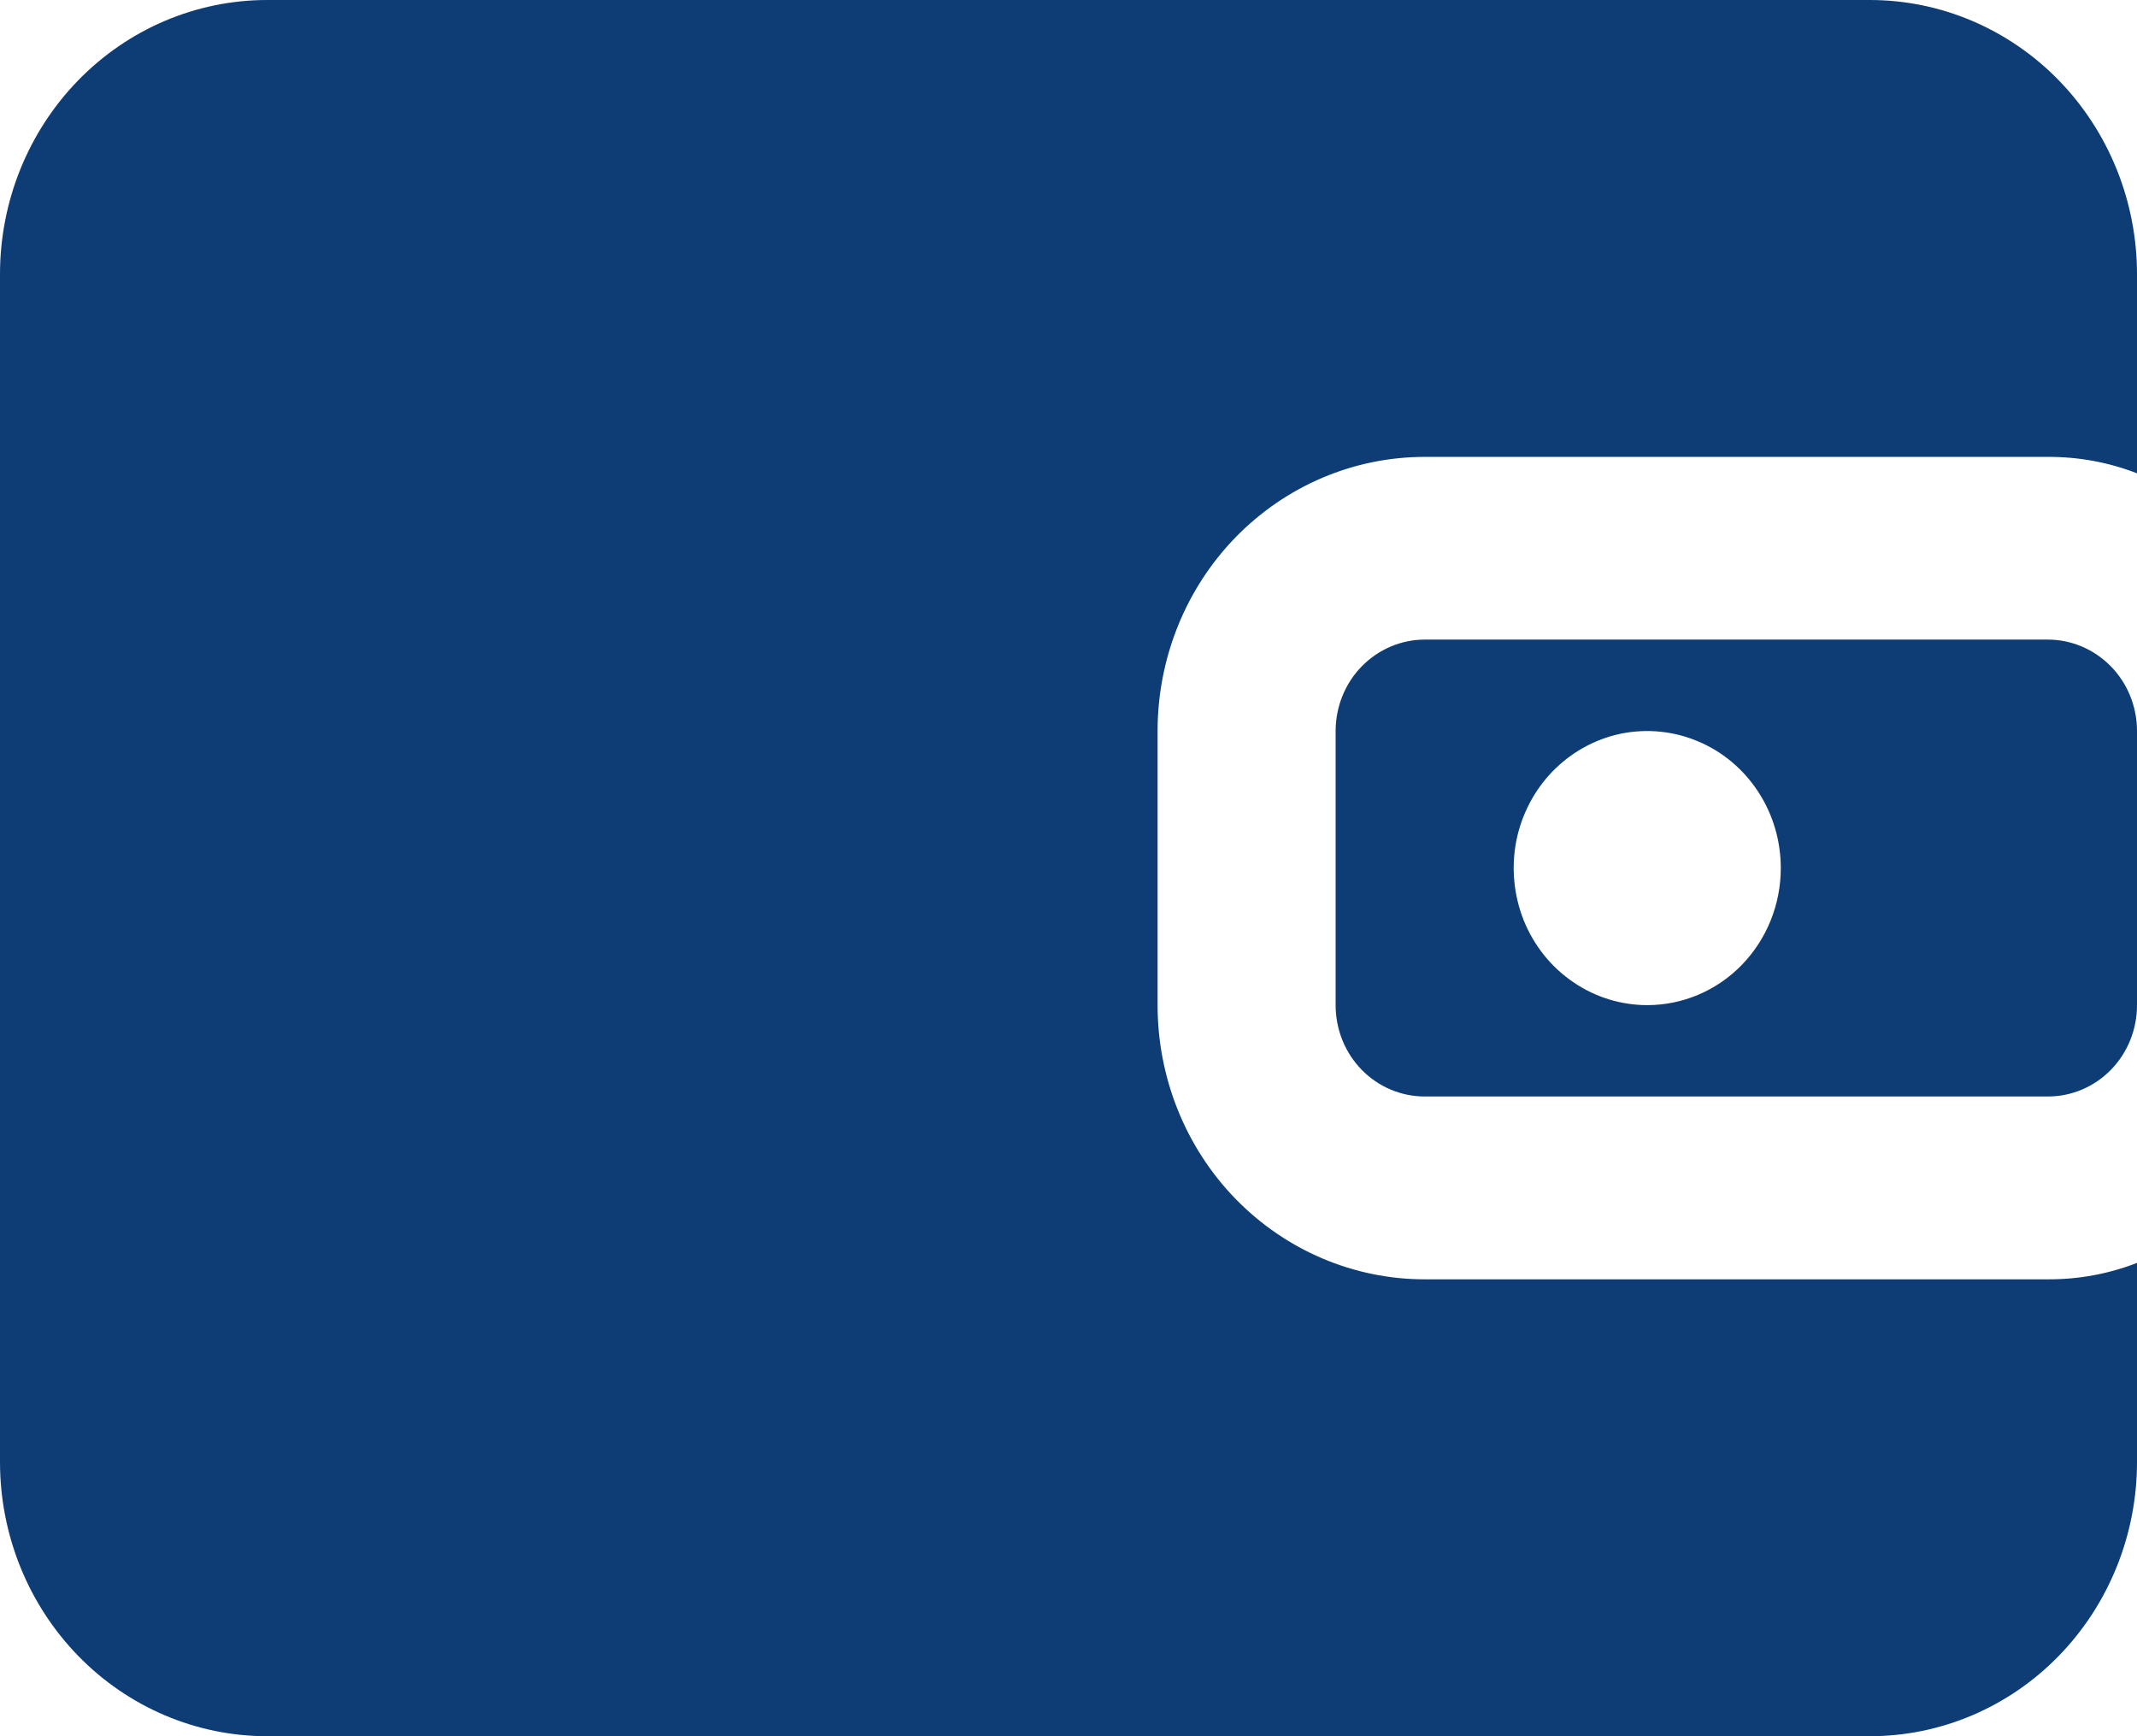
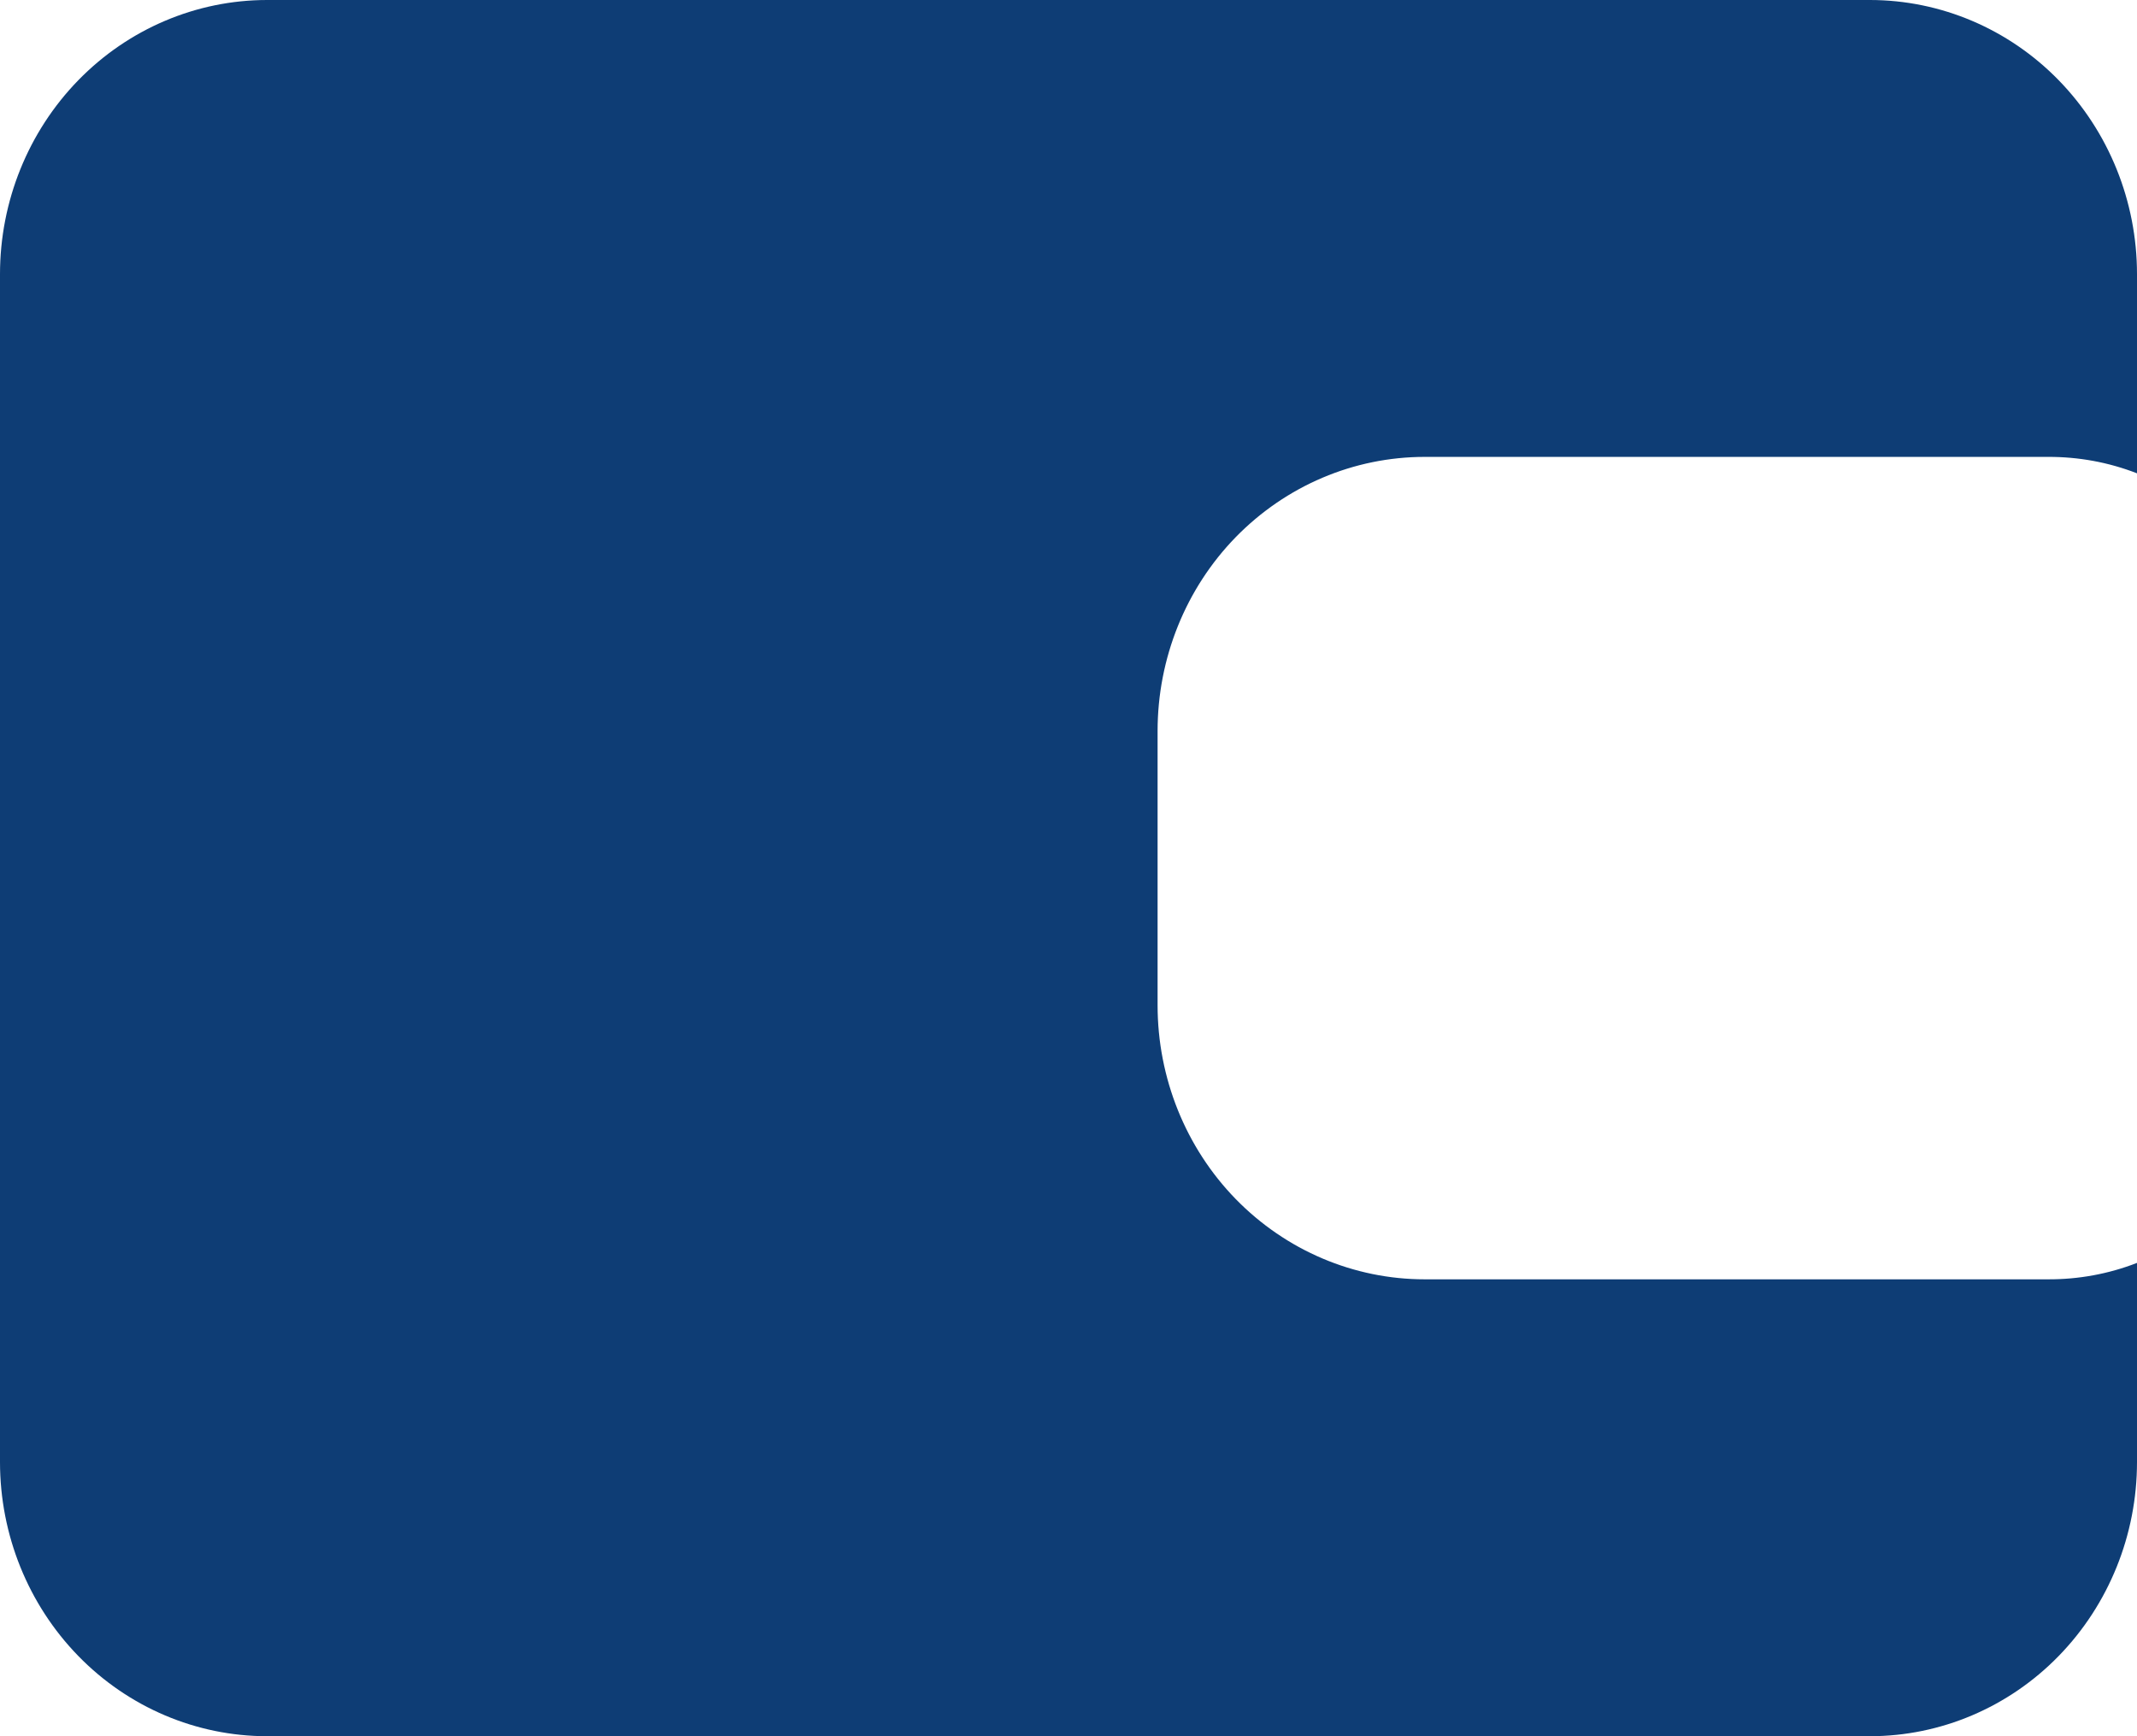
<svg xmlns="http://www.w3.org/2000/svg" width="16" height="13" viewBox="0 0 16 13" fill="none">
  <path d="M8.667 5.474V7.526C8.667 8.071 8.877 8.593 9.252 8.978C9.628 9.363 10.136 9.579 10.667 9.579H15.333C15.561 9.58 15.787 9.539 16 9.456V10.947C16 11.492 15.789 12.014 15.414 12.399C15.039 12.784 14.53 13 14 13H2C1.47 13 0.961 12.784 0.586 12.399C0.211 12.014 0 11.492 0 10.947V2.053C0 1.508 0.211 0.986 0.586 0.601C0.961 0.216 1.47 0 2 0H14C14.53 0 15.039 0.216 15.414 0.601C15.789 0.986 16 1.508 16 2.053V3.544C15.787 3.461 15.561 3.42 15.333 3.421H10.667C10.136 3.421 9.628 3.637 9.252 4.022C8.877 4.407 8.667 4.929 8.667 5.474Z" fill="#0E3D75" />
-   <path d="M15.333 4.789H10.667C10.49 4.789 10.32 4.862 10.195 4.99C10.07 5.118 10 5.292 10 5.474V7.526C10 7.708 10.07 7.882 10.195 8.01C10.32 8.138 10.49 8.21 10.667 8.21H15.333C15.51 8.21 15.68 8.138 15.805 8.01C15.93 7.882 16 7.708 16 7.526V5.474C16 5.292 15.93 5.118 15.805 4.99C15.68 4.862 15.51 4.789 15.333 4.789ZM12.333 7.526C12.136 7.526 11.942 7.466 11.778 7.353C11.613 7.241 11.485 7.08 11.409 6.893C11.334 6.705 11.314 6.499 11.352 6.3C11.391 6.101 11.486 5.918 11.626 5.774C11.766 5.631 11.944 5.533 12.138 5.493C12.332 5.454 12.533 5.474 12.716 5.552C12.899 5.629 13.055 5.761 13.165 5.93C13.275 6.099 13.333 6.297 13.333 6.5C13.333 6.772 13.228 7.033 13.04 7.226C12.853 7.418 12.598 7.526 12.333 7.526Z" fill="#0E3D75" />
</svg>